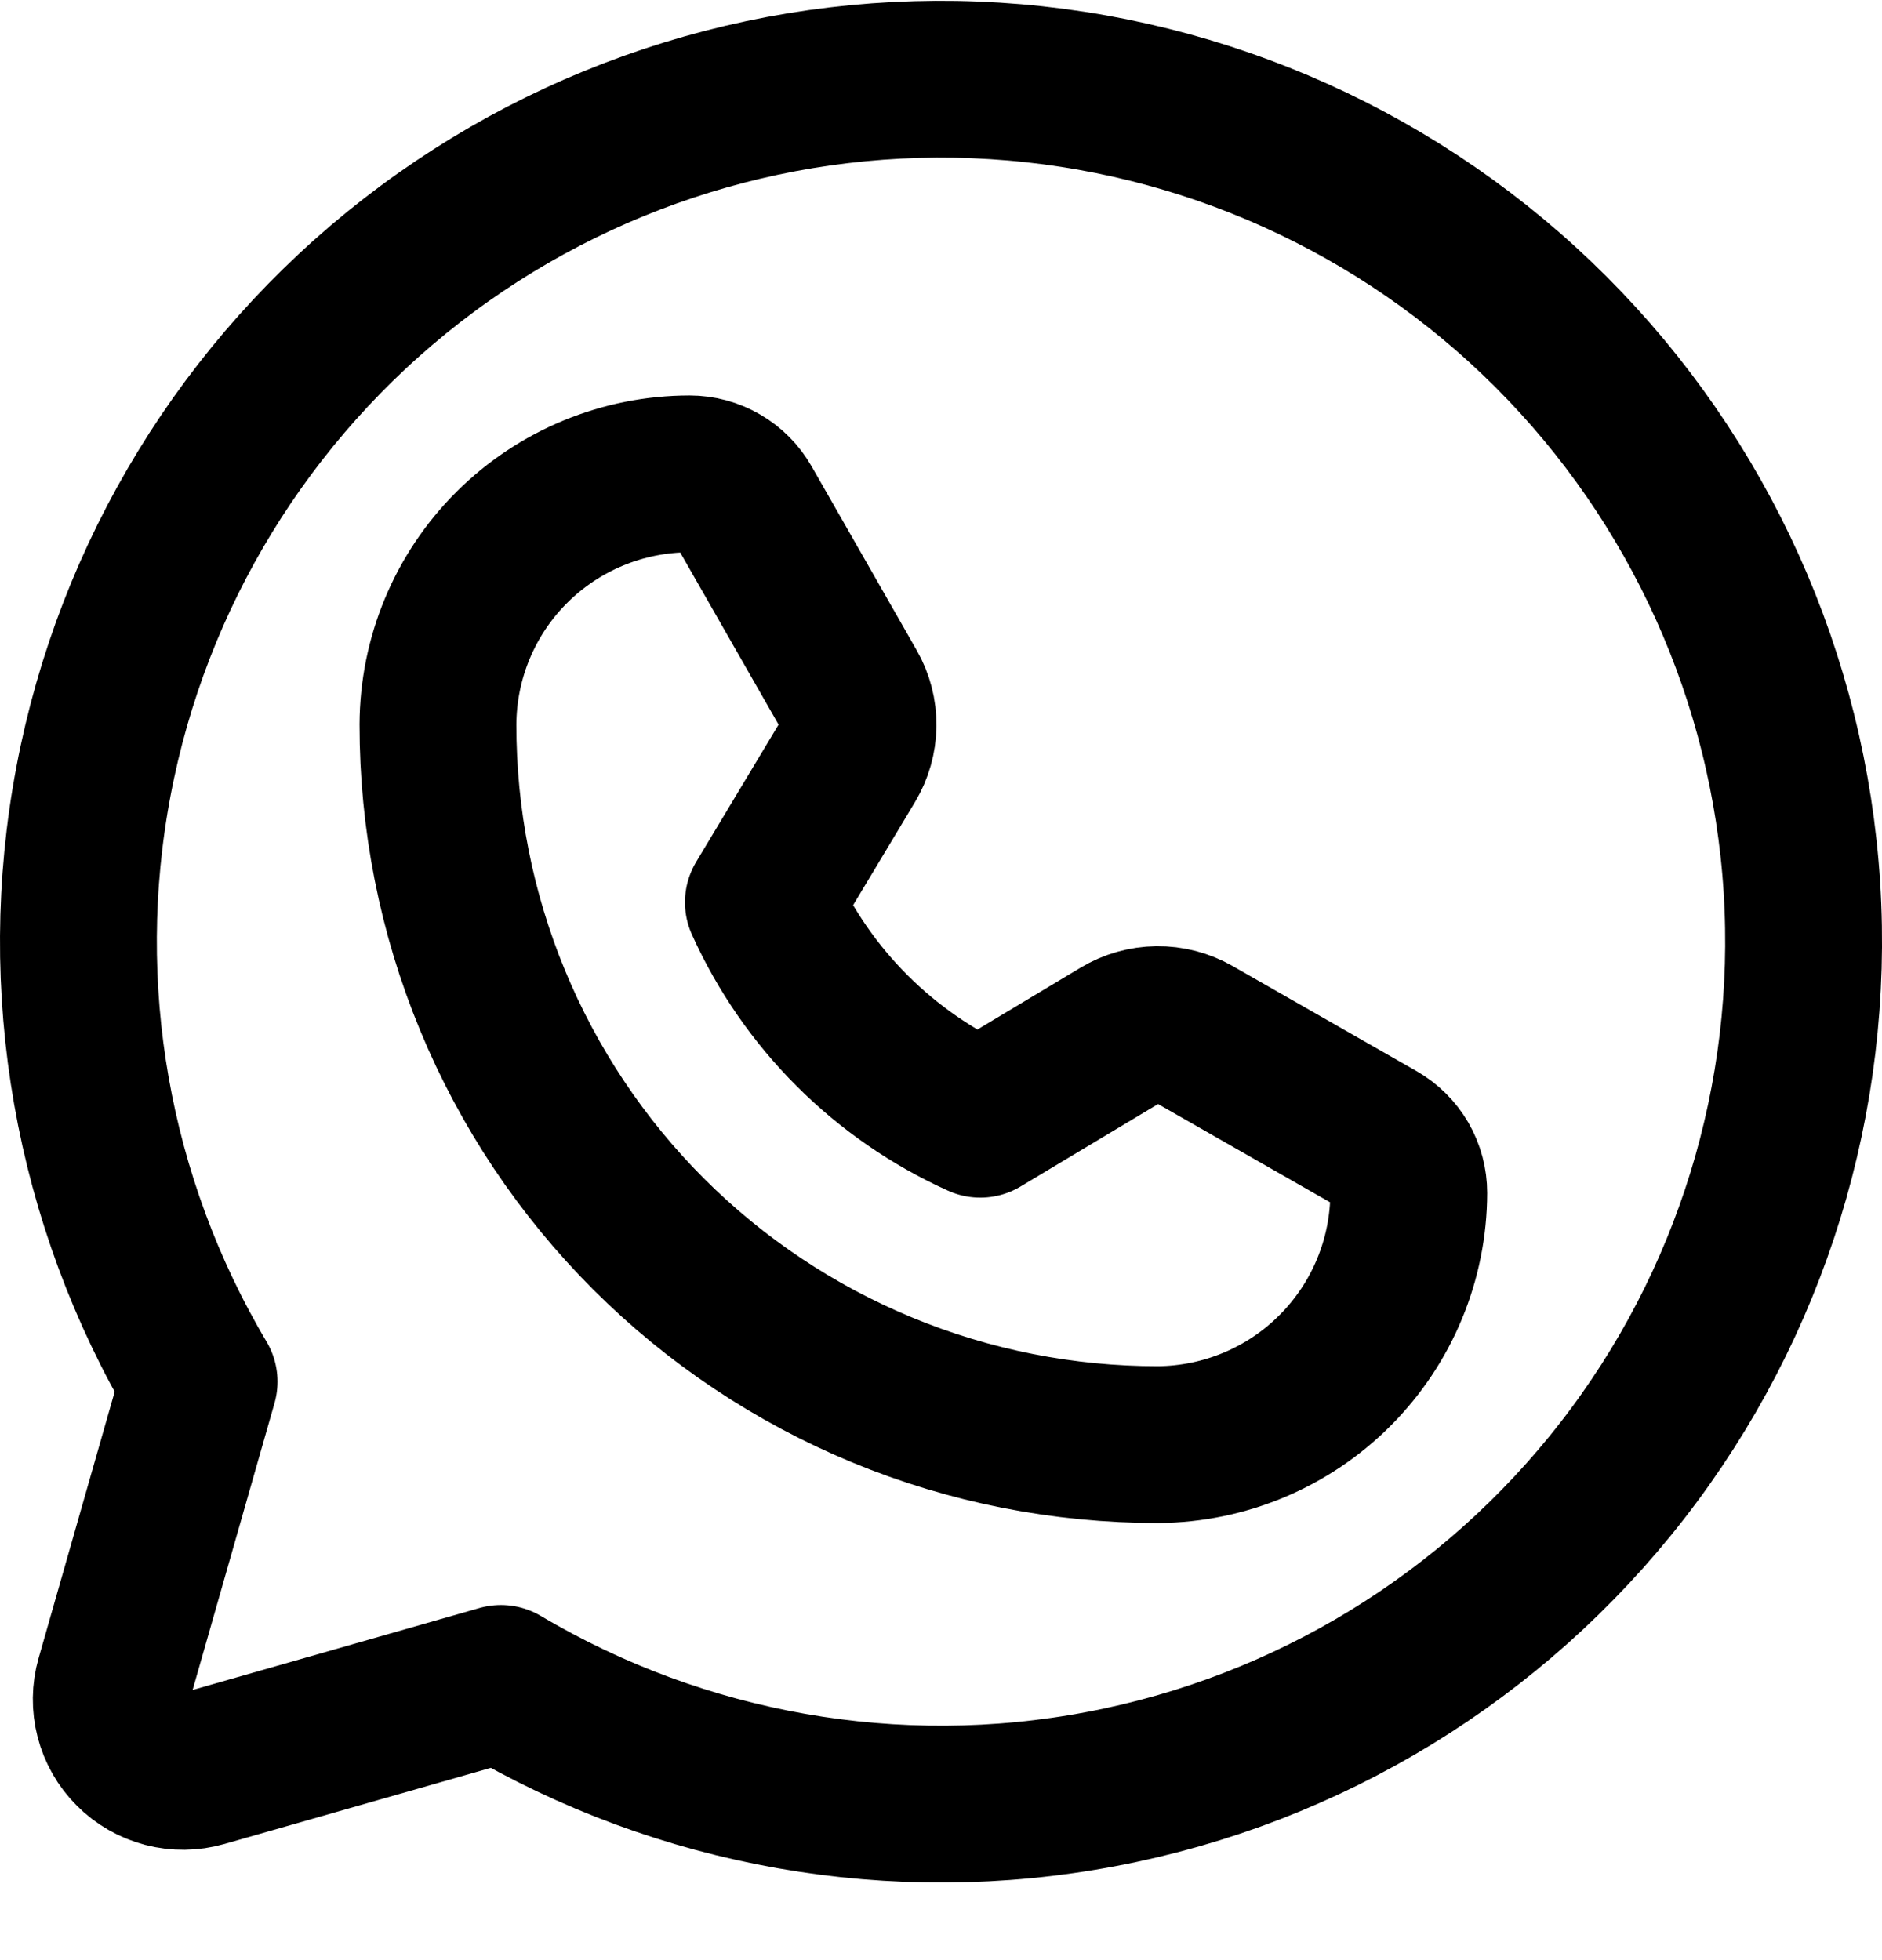
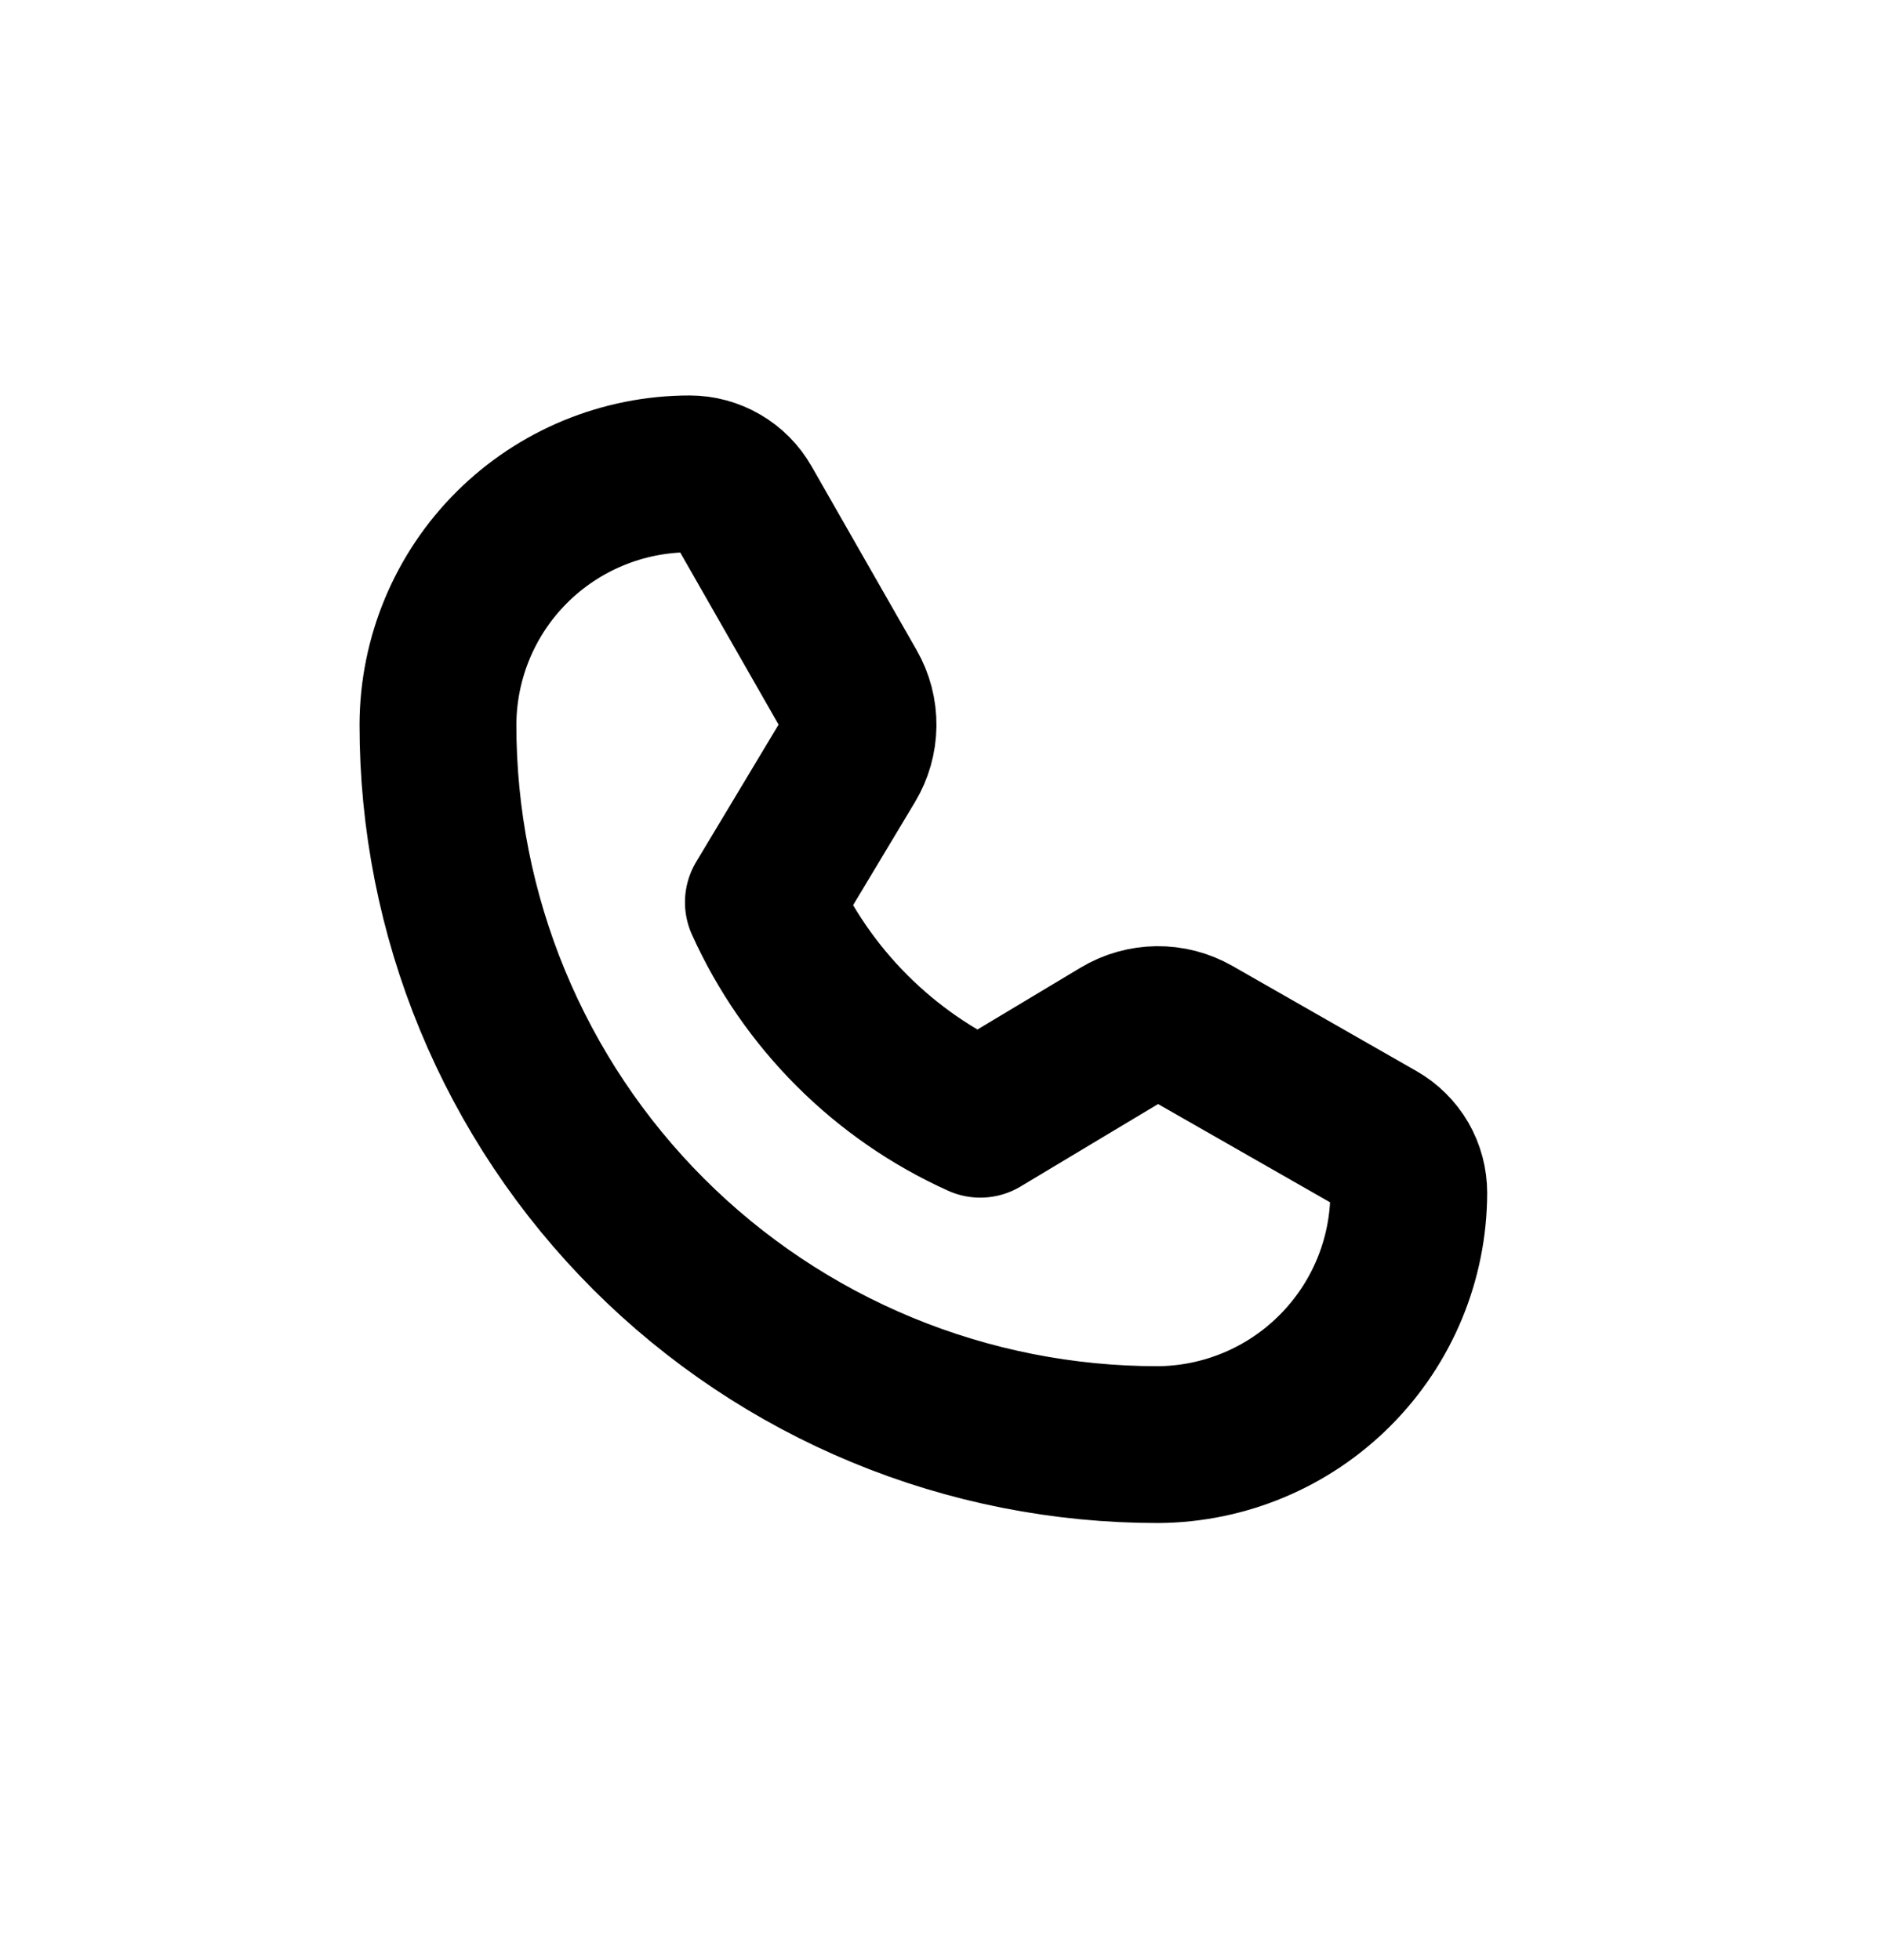
<svg xmlns="http://www.w3.org/2000/svg" width="24" height="25" viewBox="0 0 24 25" fill="none">
-   <path d="M2.539 17.622C1.172 15.318 0.693 12.593 1.193 9.96C1.692 7.327 3.136 4.967 5.252 3.323C7.369 1.679 10.012 0.864 12.687 1.032C15.362 1.199 17.883 2.337 19.778 4.232C21.673 6.127 22.811 8.649 22.979 11.323C23.146 13.998 22.331 16.642 20.687 18.758C19.043 20.874 16.683 22.318 14.05 22.817C11.418 23.317 8.693 22.838 6.388 21.471L6.388 21.471L2.587 22.557C2.43 22.602 2.264 22.604 2.105 22.563C1.947 22.522 1.802 22.439 1.687 22.323C1.571 22.208 1.489 22.063 1.448 21.905C1.407 21.747 1.409 21.58 1.454 21.423L2.539 17.622L2.539 17.622Z" stroke="black" stroke-width="2" stroke-linecap="round" stroke-linejoin="round" />
  <path d="M14.769 18.425C13.562 18.426 12.367 18.19 11.252 17.729C10.137 17.268 9.124 16.592 8.271 15.739C7.418 14.886 6.742 13.873 6.281 12.758C5.82 11.643 5.584 10.448 5.585 9.241C5.588 8.392 5.927 7.578 6.529 6.979C7.131 6.38 7.946 6.044 8.795 6.044C8.934 6.044 9.071 6.081 9.191 6.151C9.312 6.221 9.412 6.322 9.481 6.443L10.821 8.788C10.902 8.929 10.944 9.09 10.942 9.253C10.94 9.415 10.895 9.575 10.811 9.715L9.735 11.508C10.289 12.737 11.273 13.721 12.501 14.275L14.295 13.199C14.435 13.115 14.594 13.07 14.757 13.068C14.92 13.066 15.081 13.108 15.222 13.189L17.567 14.529C17.688 14.598 17.789 14.698 17.859 14.818C17.929 14.939 17.965 15.076 17.965 15.215C17.963 16.063 17.626 16.876 17.027 17.477C16.429 18.078 15.617 18.419 14.769 18.425Z" stroke="black" stroke-width="2" stroke-linecap="round" stroke-linejoin="round" />
</svg>